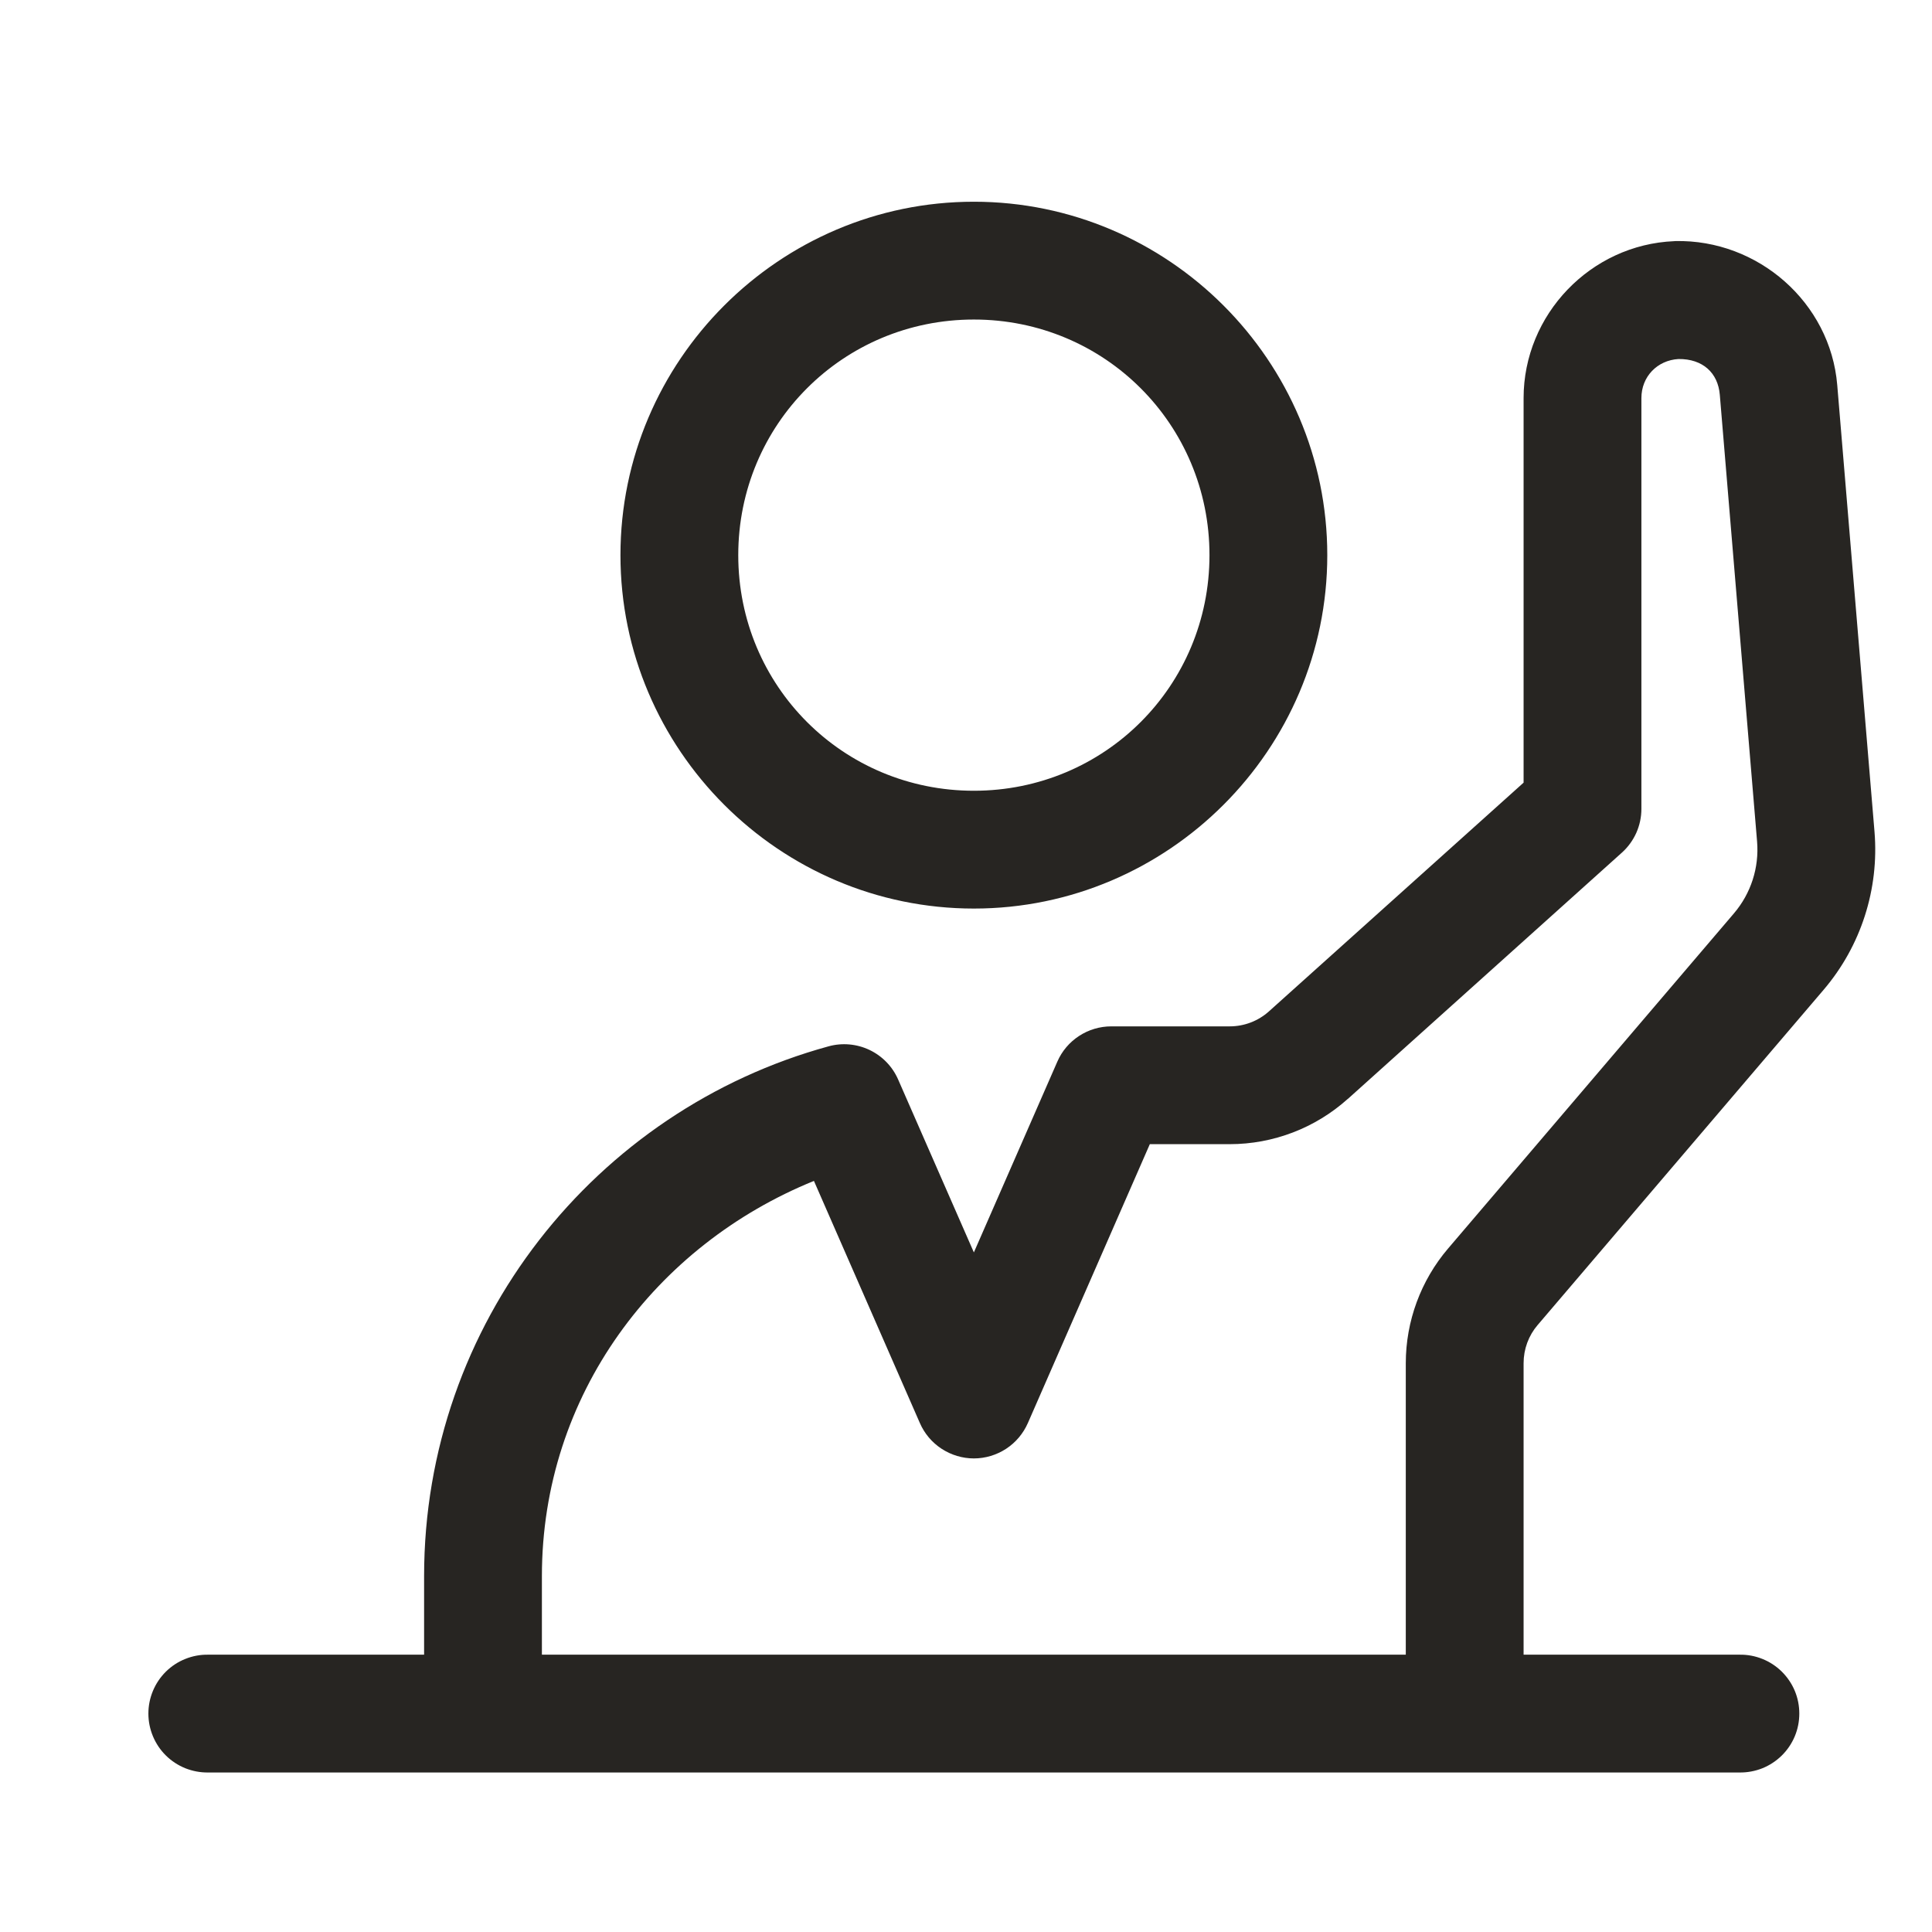
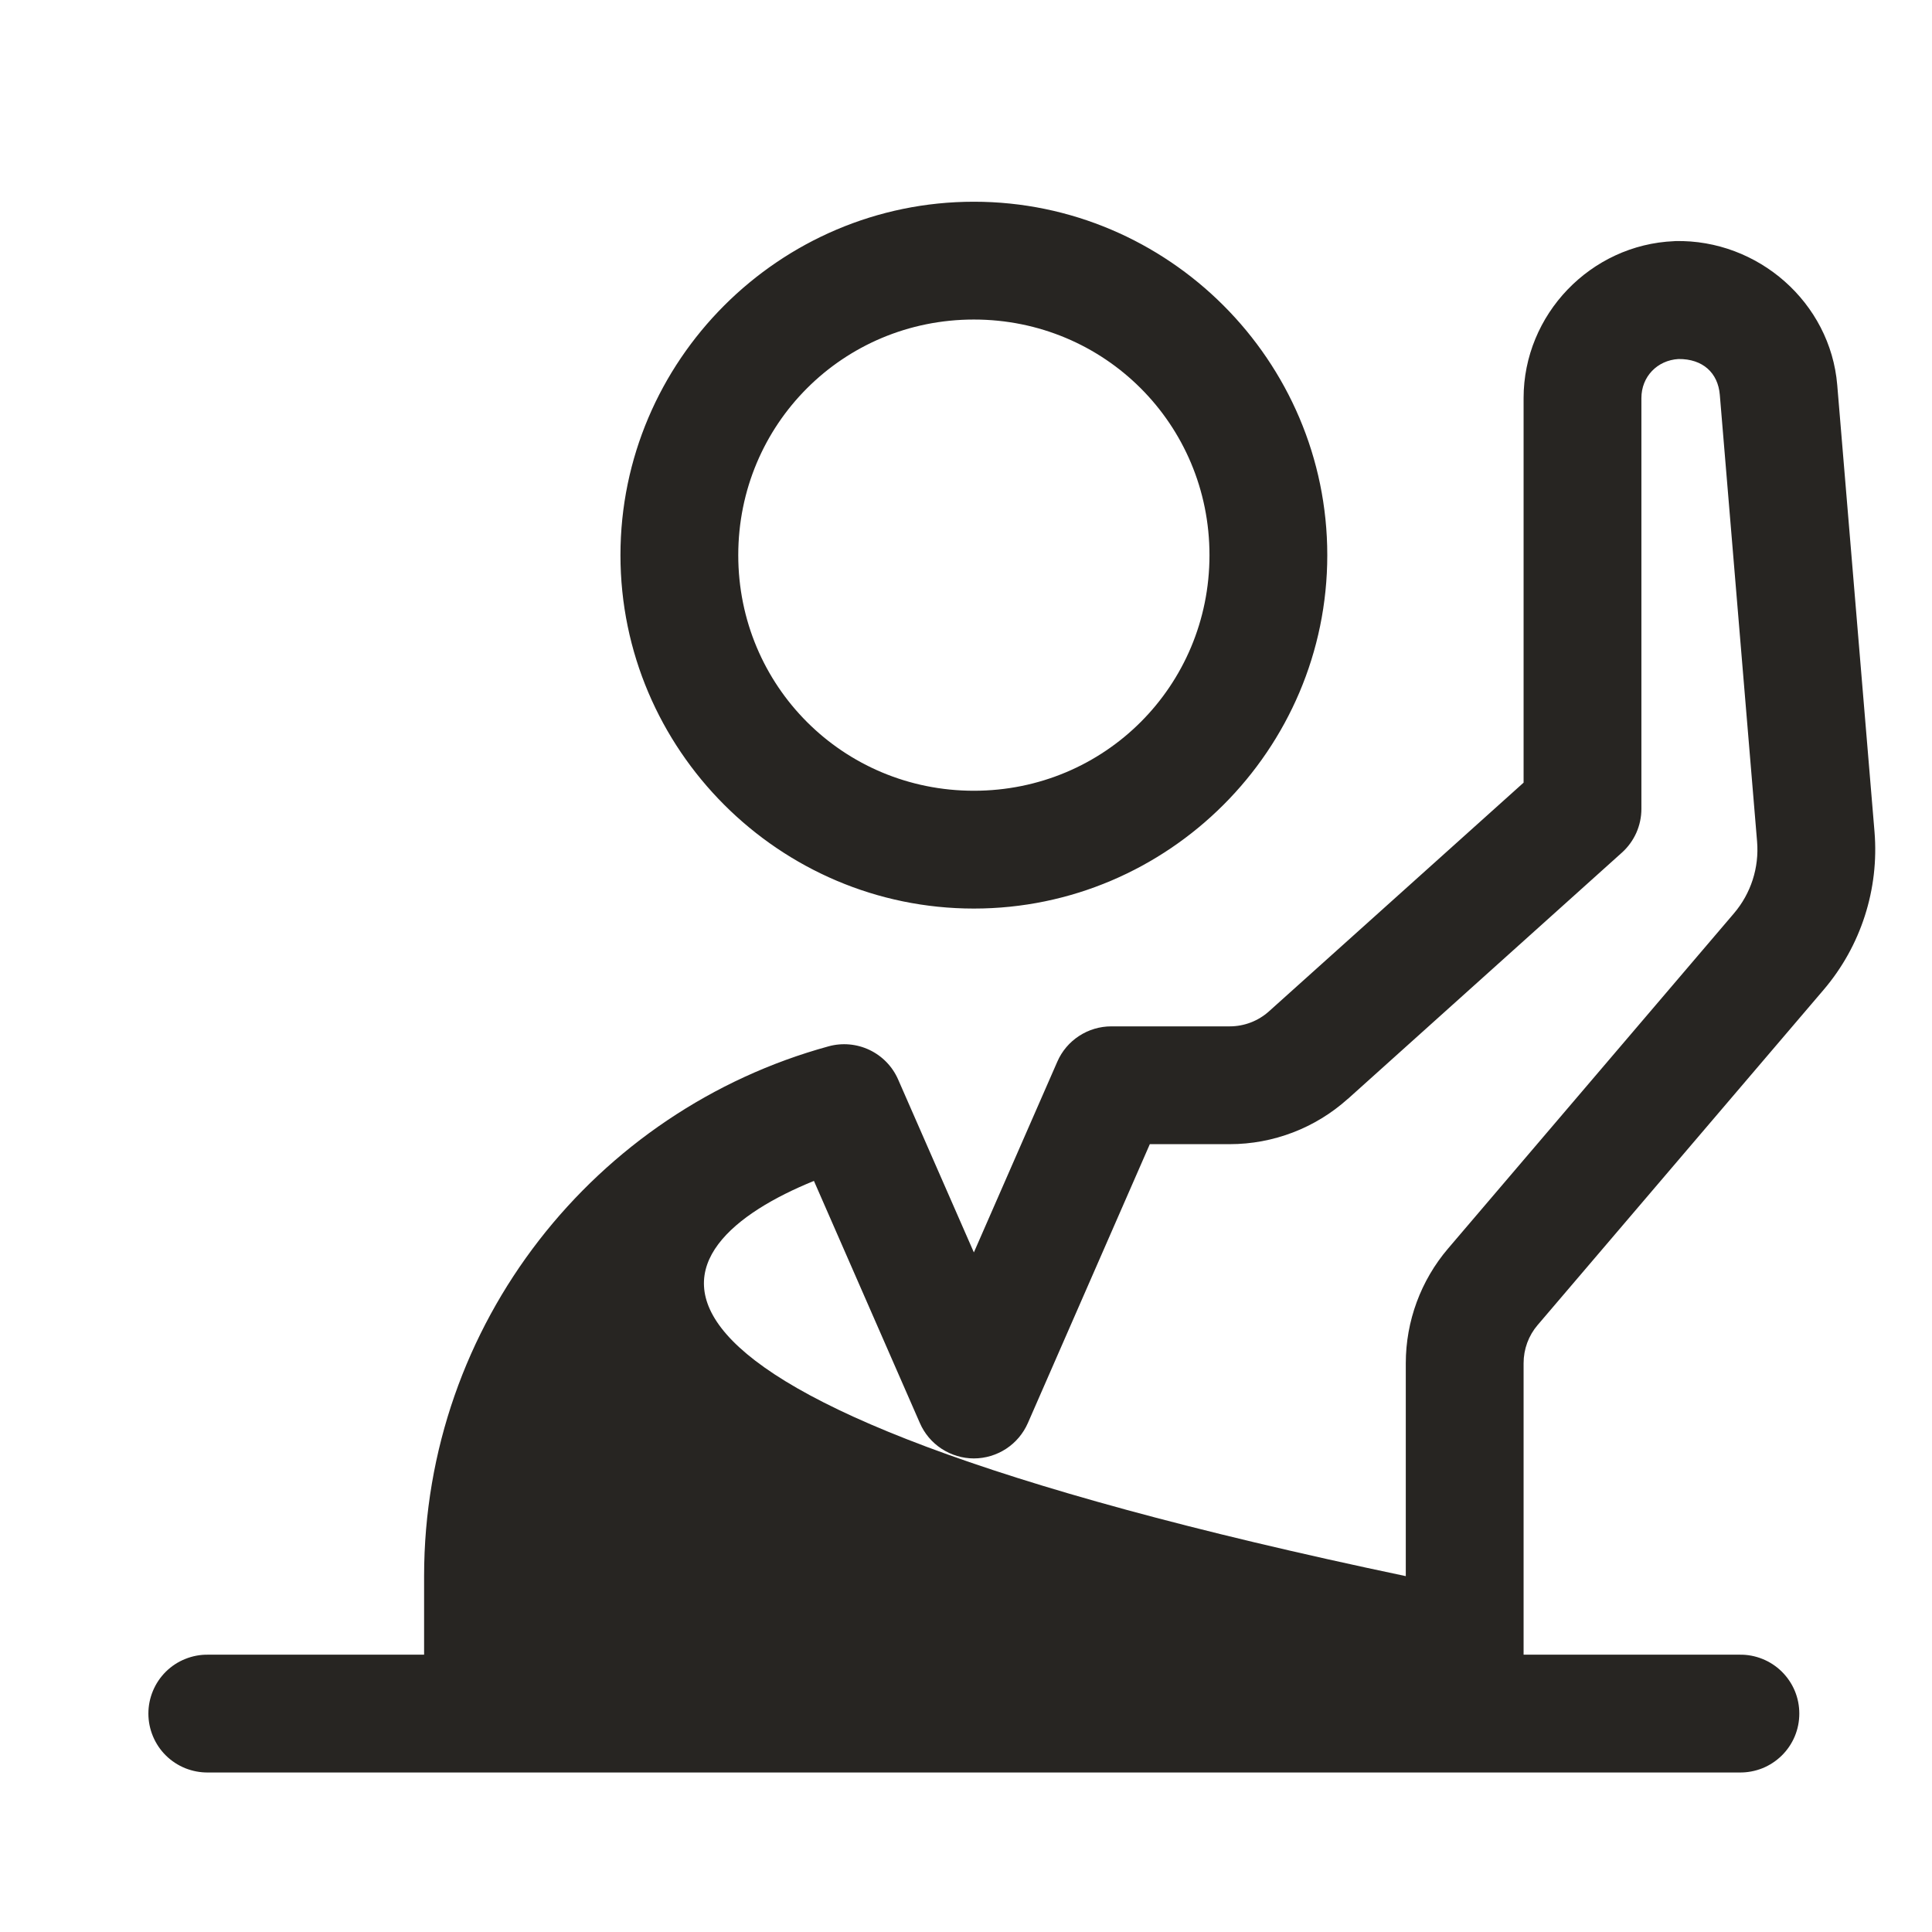
<svg xmlns="http://www.w3.org/2000/svg" width="41" height="41" viewBox="0 0 41 41" fill="none">
  <g id="Raise a Hand to Answer">
-     <path id="Vector" d="M20.667 4.281C16.539 4.281 13.167 7.654 13.167 11.781C13.167 15.909 16.539 19.281 20.667 19.281C24.794 19.281 28.167 15.909 28.167 11.781C28.167 7.654 24.794 4.281 20.667 4.281ZM35.553 5.116C35.545 5.117 35.536 5.117 35.528 5.118C33.756 5.192 32.333 6.674 32.333 8.448V16.609L26.931 21.461C26.702 21.667 26.406 21.781 26.096 21.781H23.583C23.34 21.781 23.102 21.852 22.899 21.985C22.695 22.118 22.535 22.307 22.438 22.53L20.667 26.578L19.06 22.909C18.94 22.634 18.725 22.412 18.454 22.282C18.183 22.153 17.875 22.125 17.586 22.204C12.638 23.558 9 28.084 9 33.448V35.115H4.417C4.251 35.112 4.087 35.143 3.933 35.205C3.779 35.266 3.639 35.358 3.521 35.474C3.403 35.591 3.31 35.729 3.246 35.882C3.182 36.035 3.149 36.199 3.149 36.365C3.149 36.53 3.182 36.694 3.246 36.847C3.31 37 3.403 37.139 3.521 37.255C3.639 37.371 3.779 37.463 3.933 37.525C4.087 37.586 4.251 37.617 4.417 37.615H36.917C37.082 37.617 37.247 37.586 37.401 37.525C37.554 37.463 37.694 37.371 37.812 37.255C37.93 37.139 38.024 37 38.088 36.847C38.152 36.694 38.184 36.53 38.184 36.365C38.184 36.199 38.152 36.035 38.088 35.882C38.024 35.729 37.93 35.591 37.812 35.474C37.694 35.358 37.554 35.266 37.401 35.205C37.247 35.143 37.082 35.112 36.917 35.115H32.333V28.93C32.333 28.631 32.438 28.345 32.631 28.119L32.633 28.117L38.699 21.006C39.492 20.077 39.88 18.869 39.78 17.652L38.989 8.171C38.843 6.419 37.307 5.078 35.553 5.116ZM20.667 6.781C23.443 6.781 25.667 9.005 25.667 11.781C25.667 14.557 23.443 16.781 20.667 16.781C17.89 16.781 15.667 14.557 15.667 11.781C15.667 9.005 17.89 6.781 20.667 6.781ZM35.62 7.619C36.134 7.614 36.458 7.911 36.497 8.378L37.288 17.859C37.334 18.414 37.157 18.961 36.796 19.384L30.73 26.496C30.151 27.175 29.833 28.039 29.833 28.93V35.115H11.5V33.448C11.5 29.596 13.921 26.421 17.273 25.061L19.521 30.199C19.618 30.422 19.778 30.612 19.982 30.745C20.186 30.878 20.424 30.95 20.667 30.95C20.91 30.95 21.148 30.878 21.352 30.745C21.555 30.612 21.715 30.422 21.813 30.199L24.401 24.281H26.096C27.02 24.281 27.913 23.939 28.601 23.321H28.603L34.418 18.095C34.549 17.978 34.653 17.834 34.725 17.674C34.796 17.514 34.833 17.341 34.833 17.165V8.448C34.833 7.994 35.168 7.646 35.62 7.619Z" fill="#272522" />
+     <path id="Vector" d="M20.667 4.281C16.539 4.281 13.167 7.654 13.167 11.781C13.167 15.909 16.539 19.281 20.667 19.281C24.794 19.281 28.167 15.909 28.167 11.781C28.167 7.654 24.794 4.281 20.667 4.281ZM35.553 5.116C35.545 5.117 35.536 5.117 35.528 5.118C33.756 5.192 32.333 6.674 32.333 8.448V16.609L26.931 21.461C26.702 21.667 26.406 21.781 26.096 21.781H23.583C23.34 21.781 23.102 21.852 22.899 21.985C22.695 22.118 22.535 22.307 22.438 22.53L20.667 26.578L19.06 22.909C18.94 22.634 18.725 22.412 18.454 22.282C18.183 22.153 17.875 22.125 17.586 22.204C12.638 23.558 9 28.084 9 33.448V35.115H4.417C4.251 35.112 4.087 35.143 3.933 35.205C3.779 35.266 3.639 35.358 3.521 35.474C3.403 35.591 3.31 35.729 3.246 35.882C3.182 36.035 3.149 36.199 3.149 36.365C3.149 36.53 3.182 36.694 3.246 36.847C3.31 37 3.403 37.139 3.521 37.255C3.639 37.371 3.779 37.463 3.933 37.525C4.087 37.586 4.251 37.617 4.417 37.615H36.917C37.082 37.617 37.247 37.586 37.401 37.525C37.554 37.463 37.694 37.371 37.812 37.255C37.93 37.139 38.024 37 38.088 36.847C38.152 36.694 38.184 36.53 38.184 36.365C38.184 36.199 38.152 36.035 38.088 35.882C38.024 35.729 37.93 35.591 37.812 35.474C37.694 35.358 37.554 35.266 37.401 35.205C37.247 35.143 37.082 35.112 36.917 35.115H32.333V28.93C32.333 28.631 32.438 28.345 32.631 28.119L32.633 28.117L38.699 21.006C39.492 20.077 39.88 18.869 39.78 17.652L38.989 8.171C38.843 6.419 37.307 5.078 35.553 5.116ZM20.667 6.781C23.443 6.781 25.667 9.005 25.667 11.781C25.667 14.557 23.443 16.781 20.667 16.781C17.89 16.781 15.667 14.557 15.667 11.781C15.667 9.005 17.89 6.781 20.667 6.781ZM35.62 7.619C36.134 7.614 36.458 7.911 36.497 8.378L37.288 17.859C37.334 18.414 37.157 18.961 36.796 19.384L30.73 26.496C30.151 27.175 29.833 28.039 29.833 28.93V35.115V33.448C11.5 29.596 13.921 26.421 17.273 25.061L19.521 30.199C19.618 30.422 19.778 30.612 19.982 30.745C20.186 30.878 20.424 30.95 20.667 30.95C20.91 30.95 21.148 30.878 21.352 30.745C21.555 30.612 21.715 30.422 21.813 30.199L24.401 24.281H26.096C27.02 24.281 27.913 23.939 28.601 23.321H28.603L34.418 18.095C34.549 17.978 34.653 17.834 34.725 17.674C34.796 17.514 34.833 17.341 34.833 17.165V8.448C34.833 7.994 35.168 7.646 35.62 7.619Z" fill="#272522" />
  </g>
</svg>